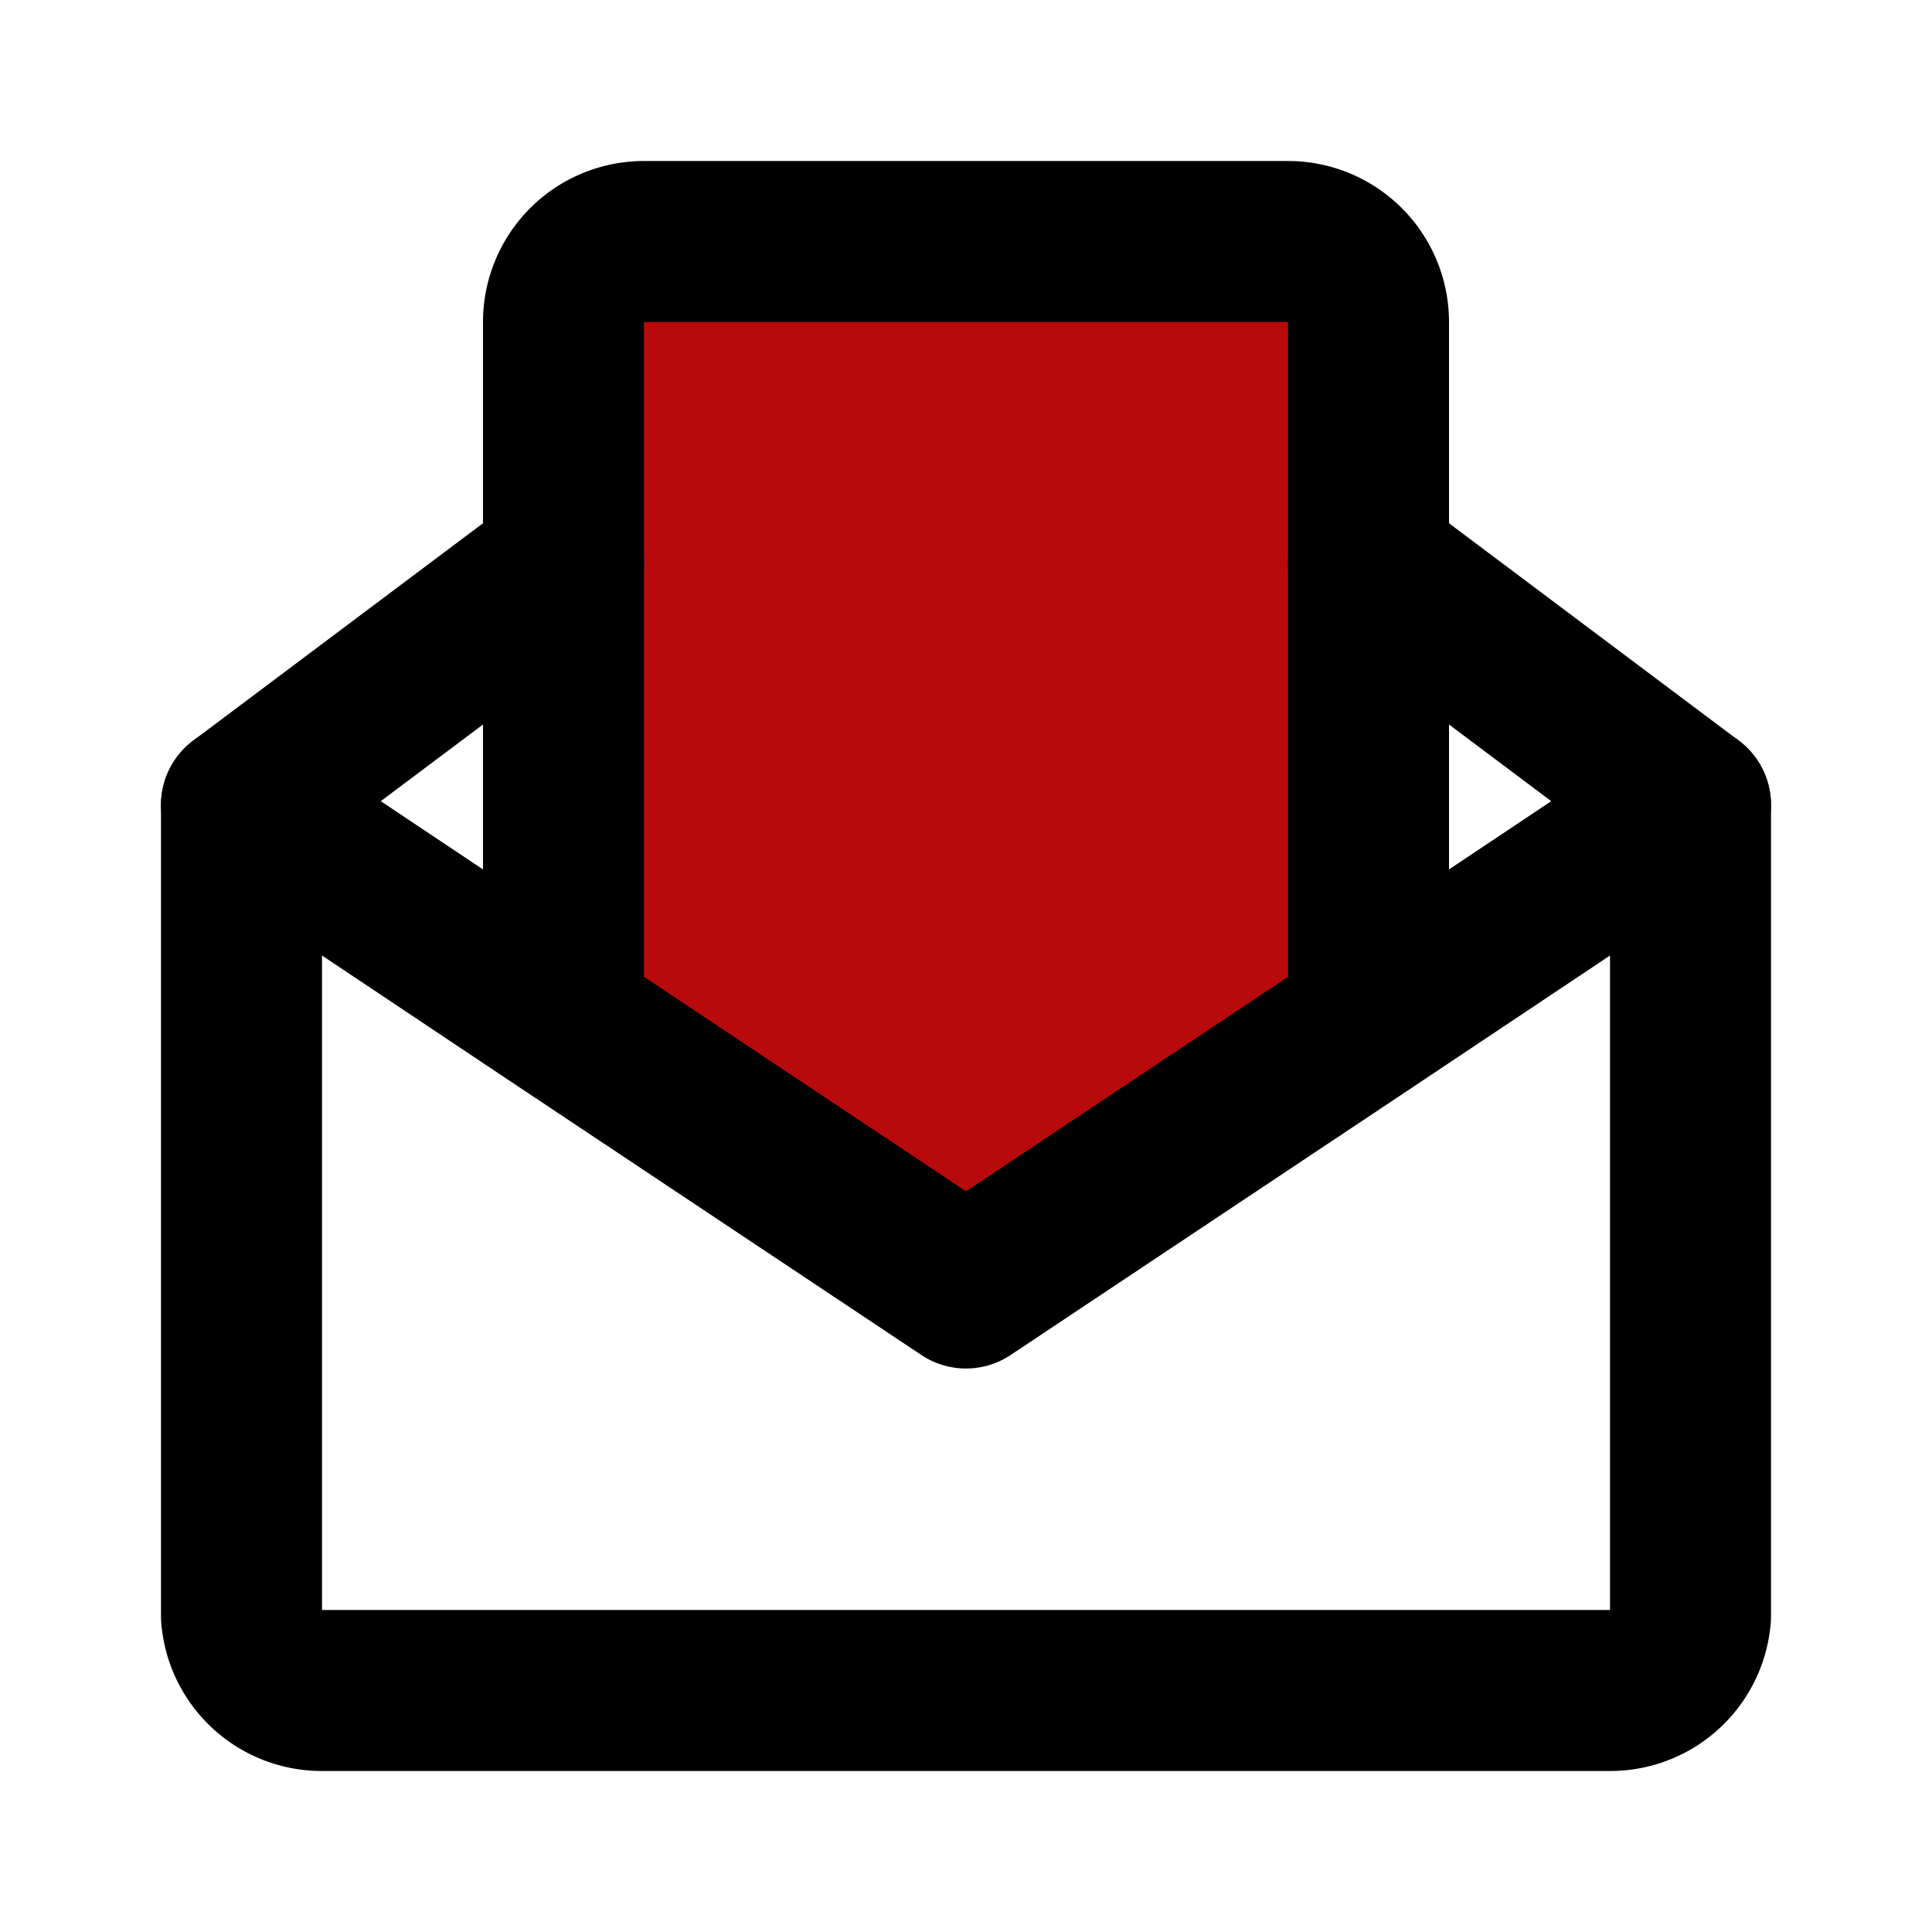
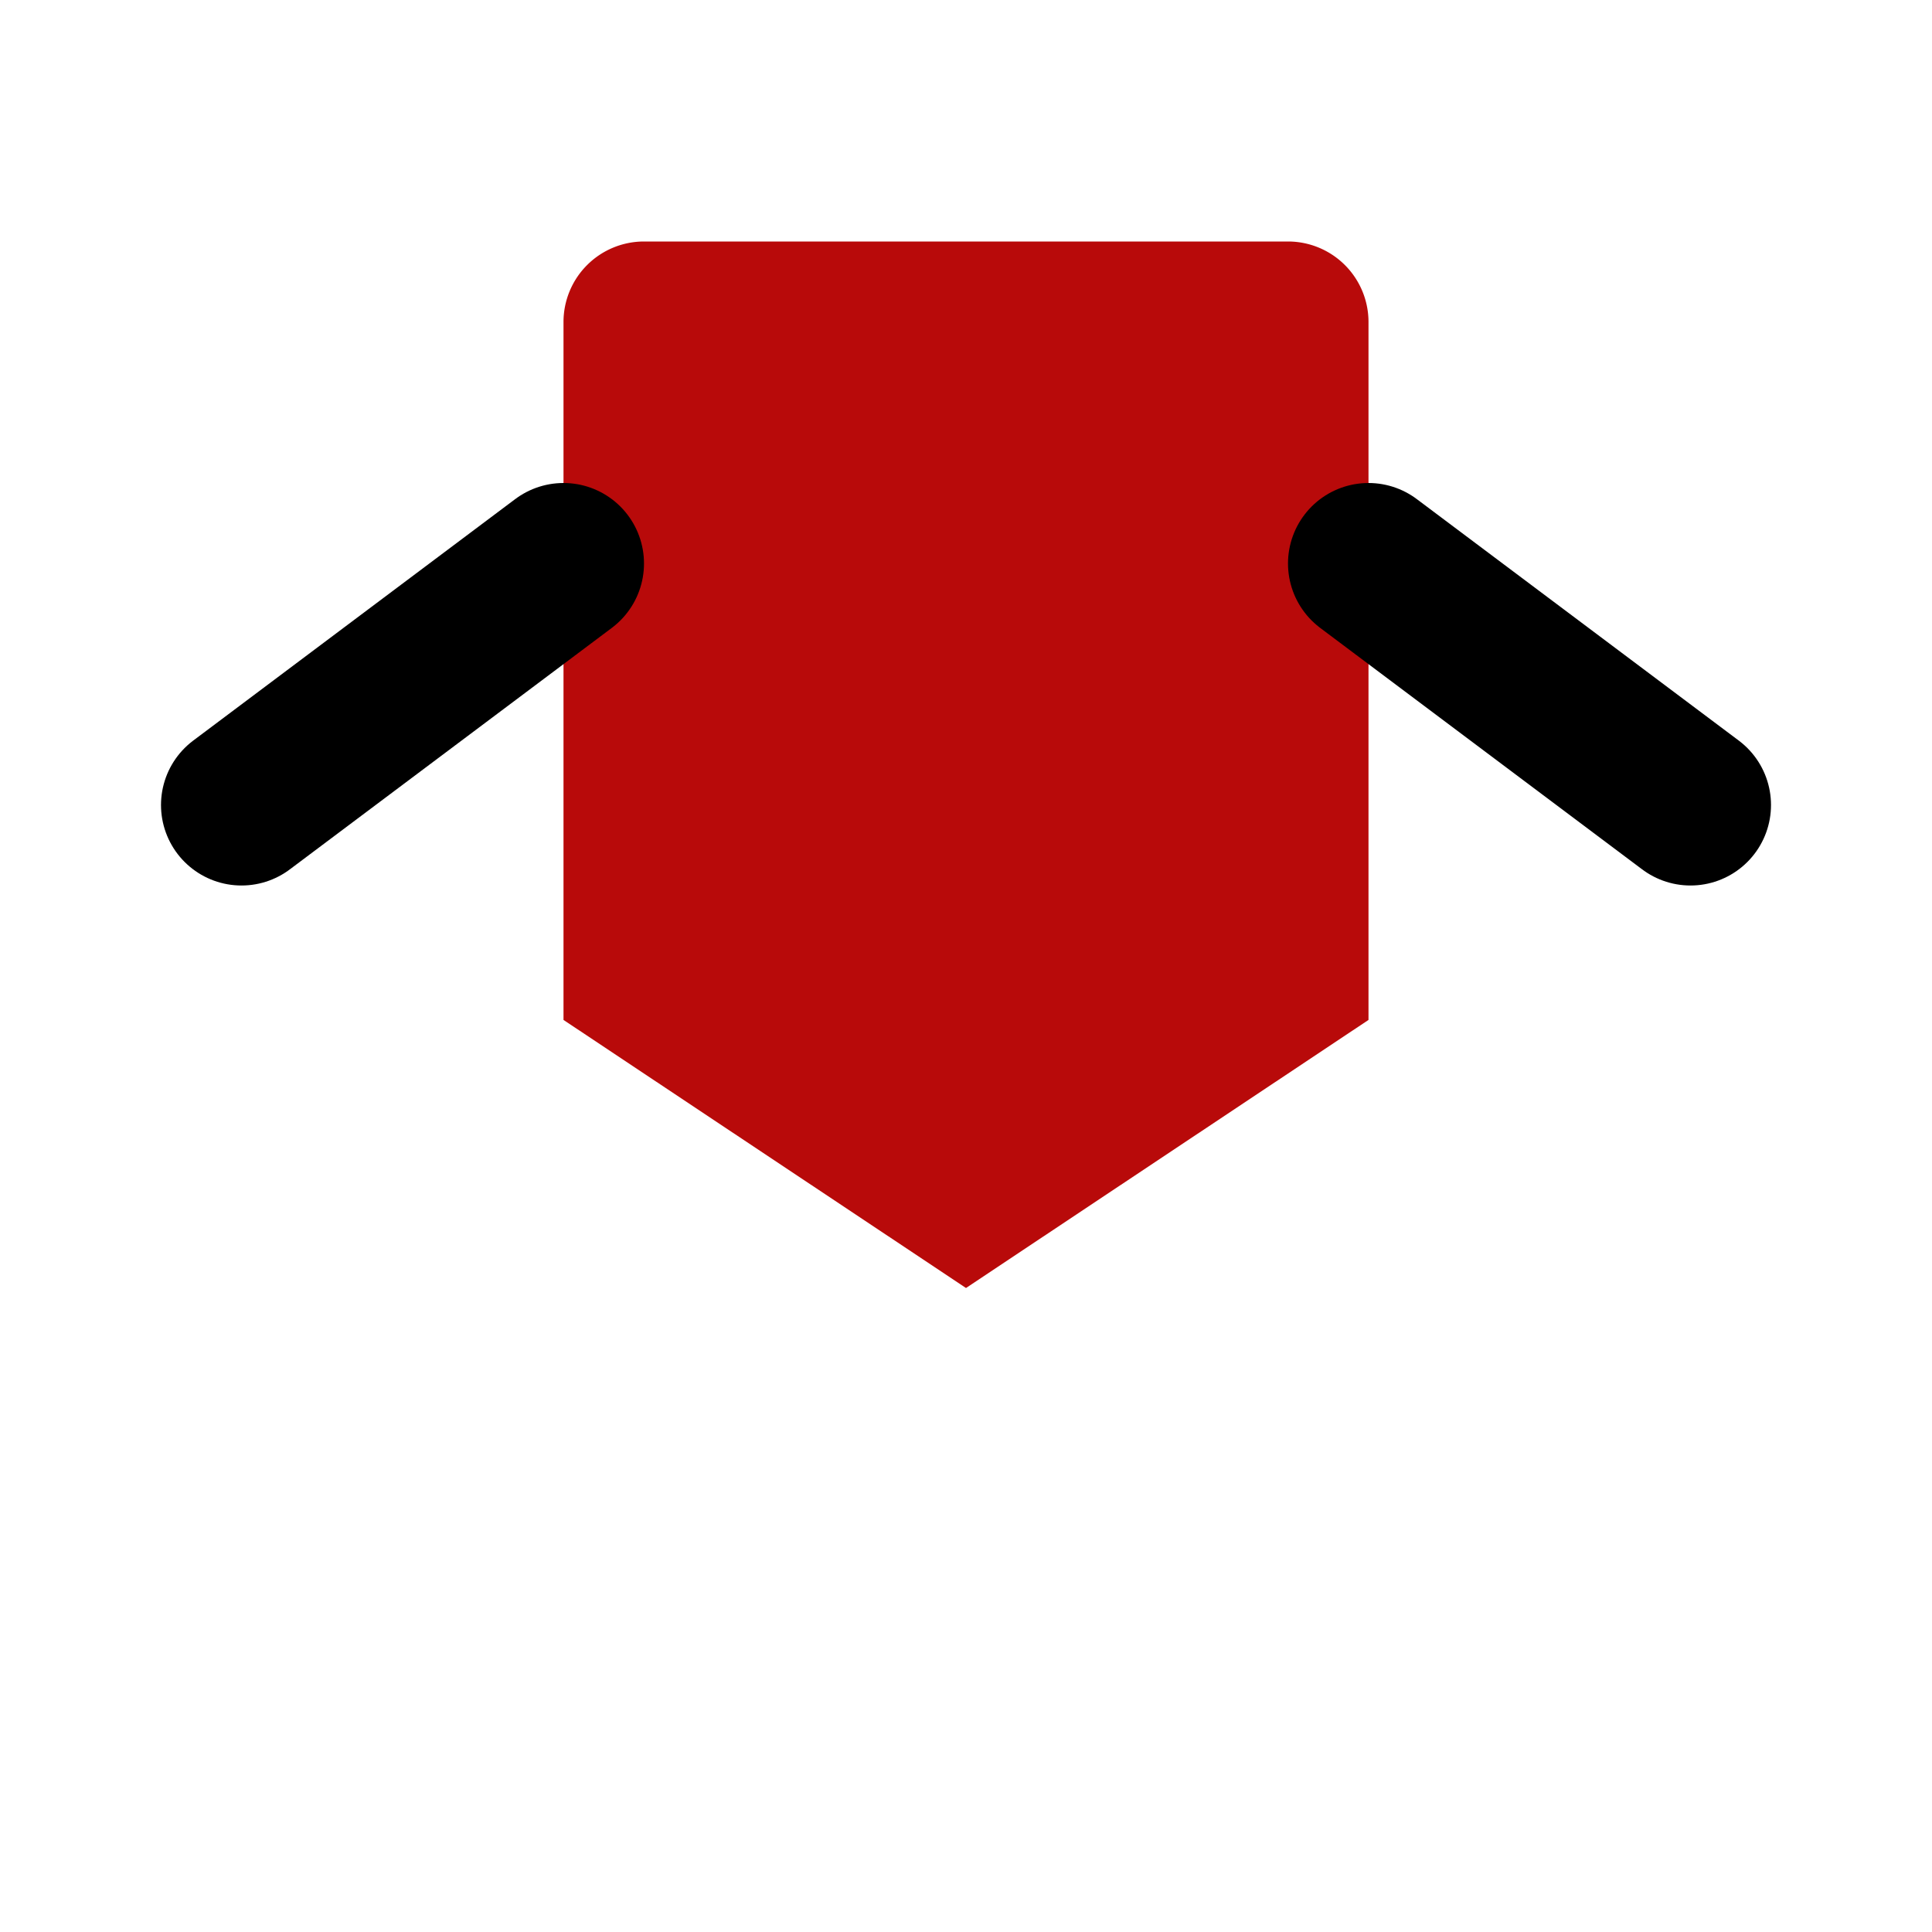
<svg xmlns="http://www.w3.org/2000/svg" fill="#000000" width="800px" height="800px" viewBox="0 0 24 24" id="open-envelop" data-name="Flat Line" class="icon flat-line">
  <g id="SVGRepo_bgCarrier" stroke-width="0" />
  <g id="SVGRepo_tracerCarrier" stroke-linecap="round" stroke-linejoin="round" />
  <g id="SVGRepo_iconCarrier">
    <path id="secondary" d="M16,3H8A1,1,0,0,0,7,4v8.67L12,16l5-3.33V4A1,1,0,0,0,16,3Z" style="fill: #b80a0a; stroke-width: 2;" />
    <line id="primary" x1="3" y1="10" x2="7" y2="7" style="fill: none; stroke: #000000; stroke-linecap: round; stroke-linejoin: round; stroke-width: 2;" />
    <line id="primary-2" data-name="primary" x1="21" y1="10" x2="17" y2="7" style="fill: none; stroke: #000000; stroke-linecap: round; stroke-linejoin: round; stroke-width: 2;" />
-     <path id="primary-3" data-name="primary" d="M17,4v8.67L12,16,7,12.67V4A1,1,0,0,1,8,3h8A1,1,0,0,1,17,4Zm0,8.67L12,16,7,12.67,3,10V20.08A1,1,0,0,0,4,21H20a1,1,0,0,0,1-.92V10Z" style="fill: none; stroke: #000000; stroke-linecap: round; stroke-linejoin: round; stroke-width: 2;" />
  </g>
</svg>